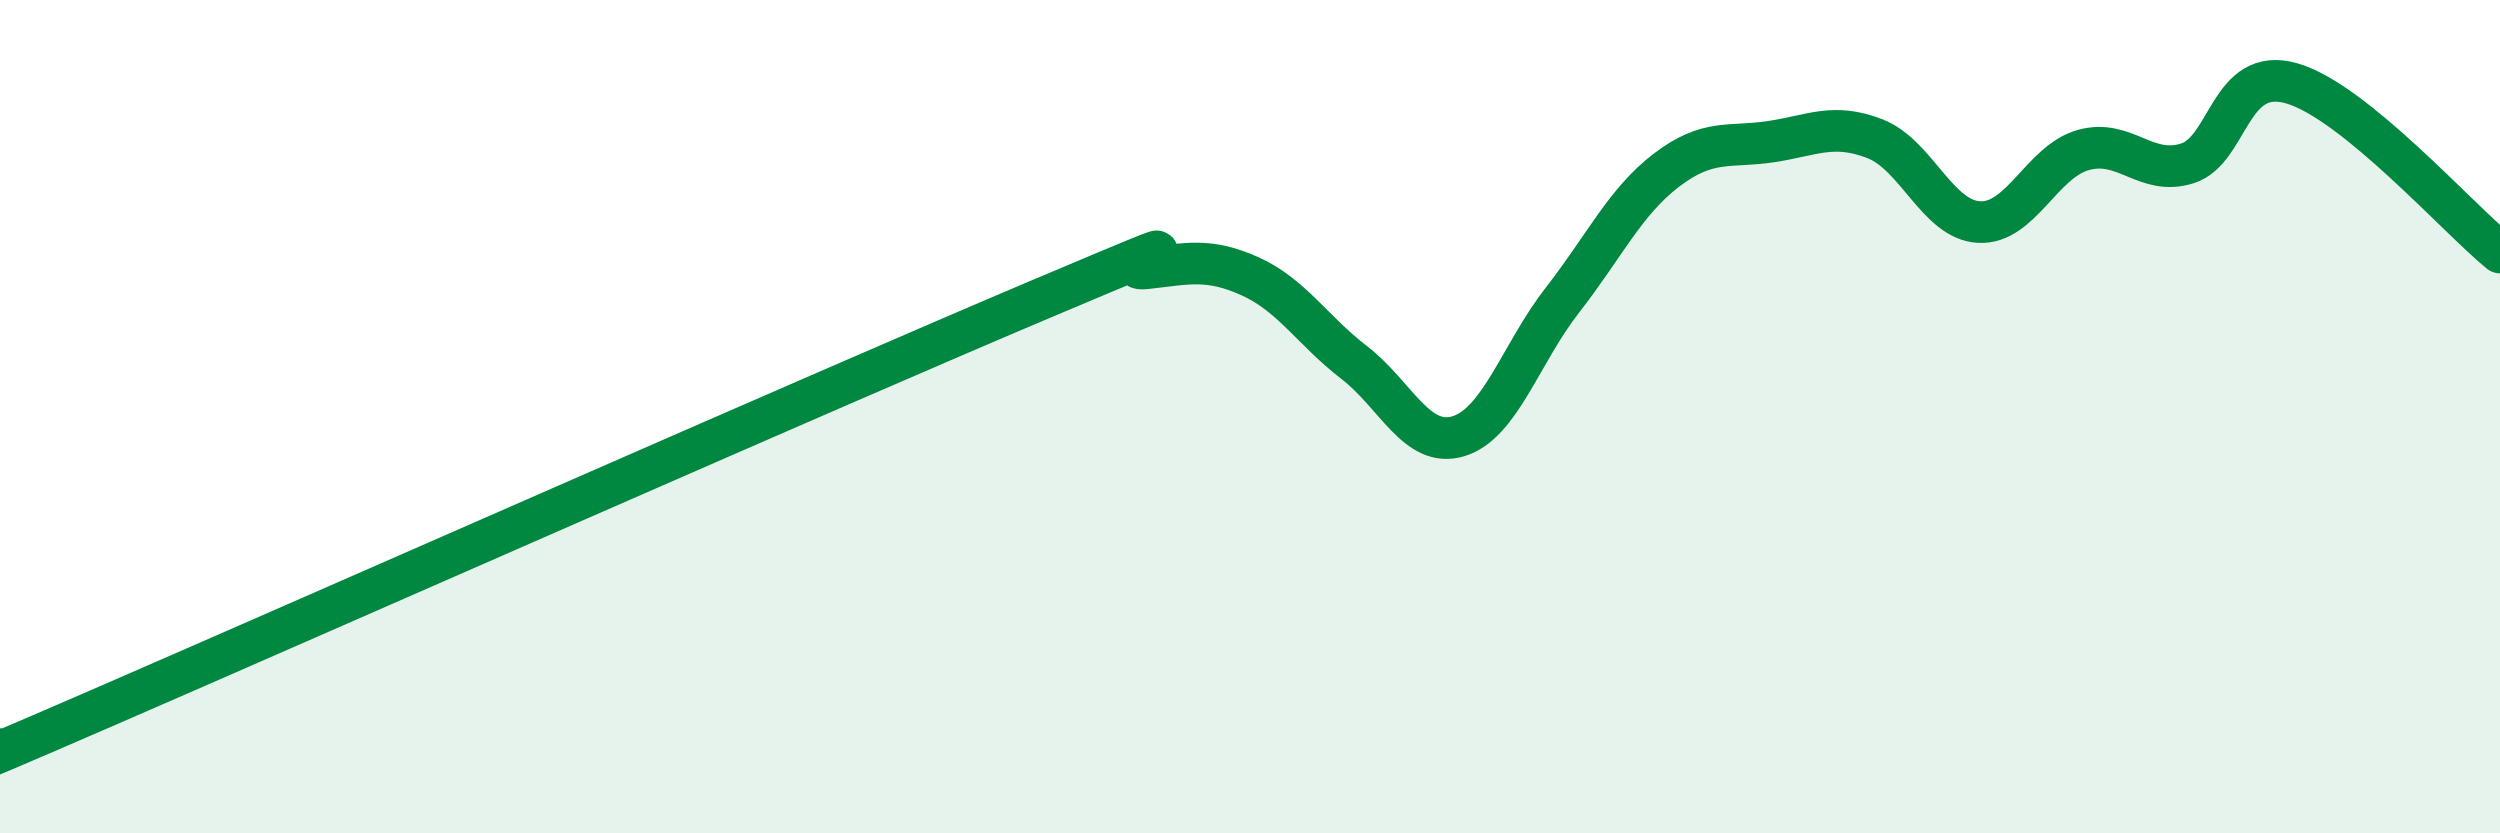
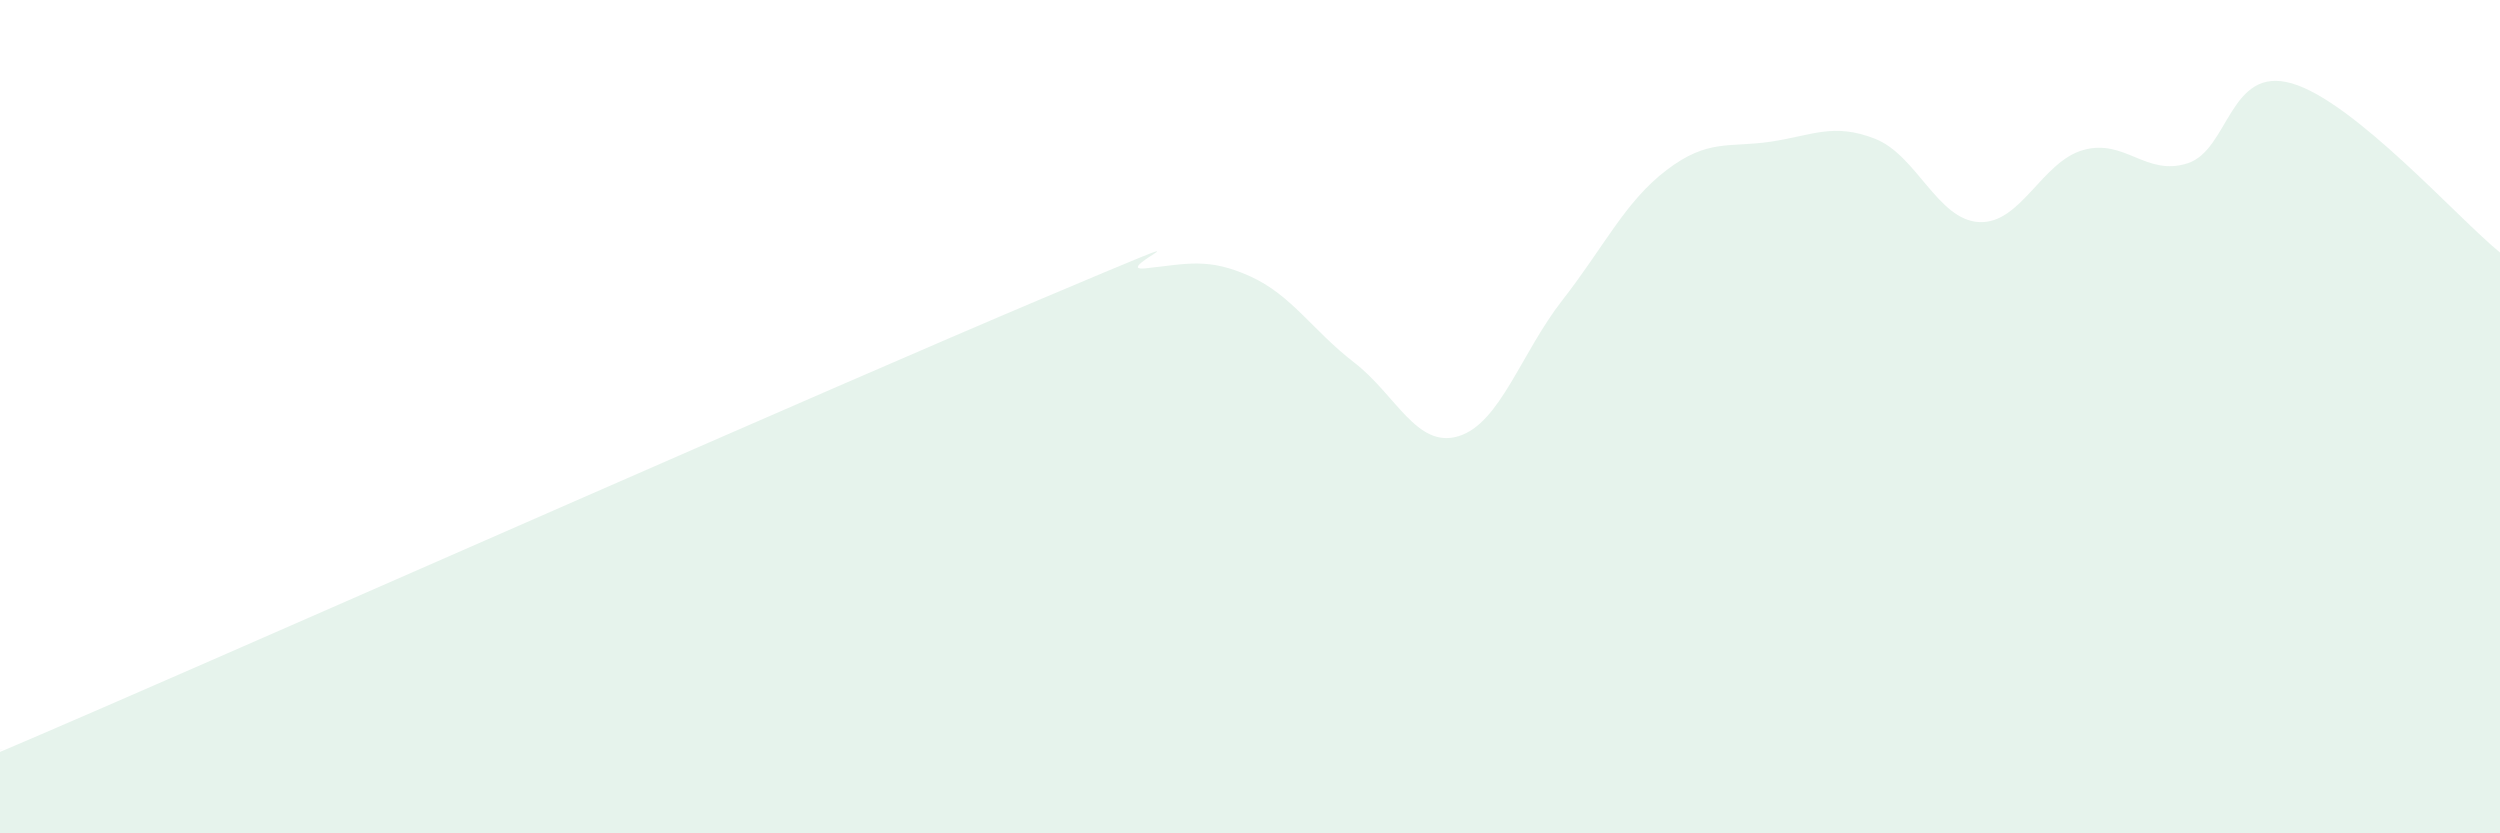
<svg xmlns="http://www.w3.org/2000/svg" width="60" height="20" viewBox="0 0 60 20">
  <path d="M 0,18 C 0.5,17.79 -2.5,19.14 2.5,16.97 C 7.5,14.8 20,9.28 25,7.17 C 30,5.06 26.5,6.55 27.5,6.44 C 28.5,6.33 29,6.18 30,6.63 C 31,7.08 31.5,7.93 32.5,8.7 C 33.5,9.47 34,10.77 35,10.47 C 36,10.17 36.5,8.48 37.5,7.2 C 38.5,5.92 39,4.84 40,4.08 C 41,3.32 41.5,3.55 42.5,3.4 C 43.5,3.25 44,2.94 45,3.33 C 46,3.72 46.5,5.28 47.5,5.33 C 48.5,5.38 49,3.88 50,3.6 C 51,3.32 51.5,4.24 52.5,3.92 C 53.5,3.6 53.5,1.57 55,2 C 56.5,2.43 59,5.25 60,6.06L60 20L0 20Z" fill="#008740" opacity="0.1" stroke-linecap="round" stroke-linejoin="round" />
-   <path d="M 0,18 C 0.5,17.79 -2.5,19.14 2.5,16.97 C 7.5,14.8 20,9.28 25,7.17 C 30,5.06 26.5,6.55 27.5,6.44 C 28.5,6.33 29,6.18 30,6.63 C 31,7.08 31.5,7.93 32.5,8.7 C 33.5,9.47 34,10.77 35,10.47 C 36,10.17 36.5,8.48 37.5,7.2 C 38.5,5.92 39,4.84 40,4.08 C 41,3.32 41.5,3.55 42.5,3.4 C 43.5,3.25 44,2.94 45,3.33 C 46,3.72 46.5,5.28 47.5,5.33 C 48.5,5.38 49,3.88 50,3.6 C 51,3.32 51.5,4.24 52.5,3.92 C 53.5,3.6 53.5,1.57 55,2 C 56.5,2.43 59,5.25 60,6.06" stroke="#008740" stroke-width="1" fill="none" stroke-linecap="round" stroke-linejoin="round" />
</svg>